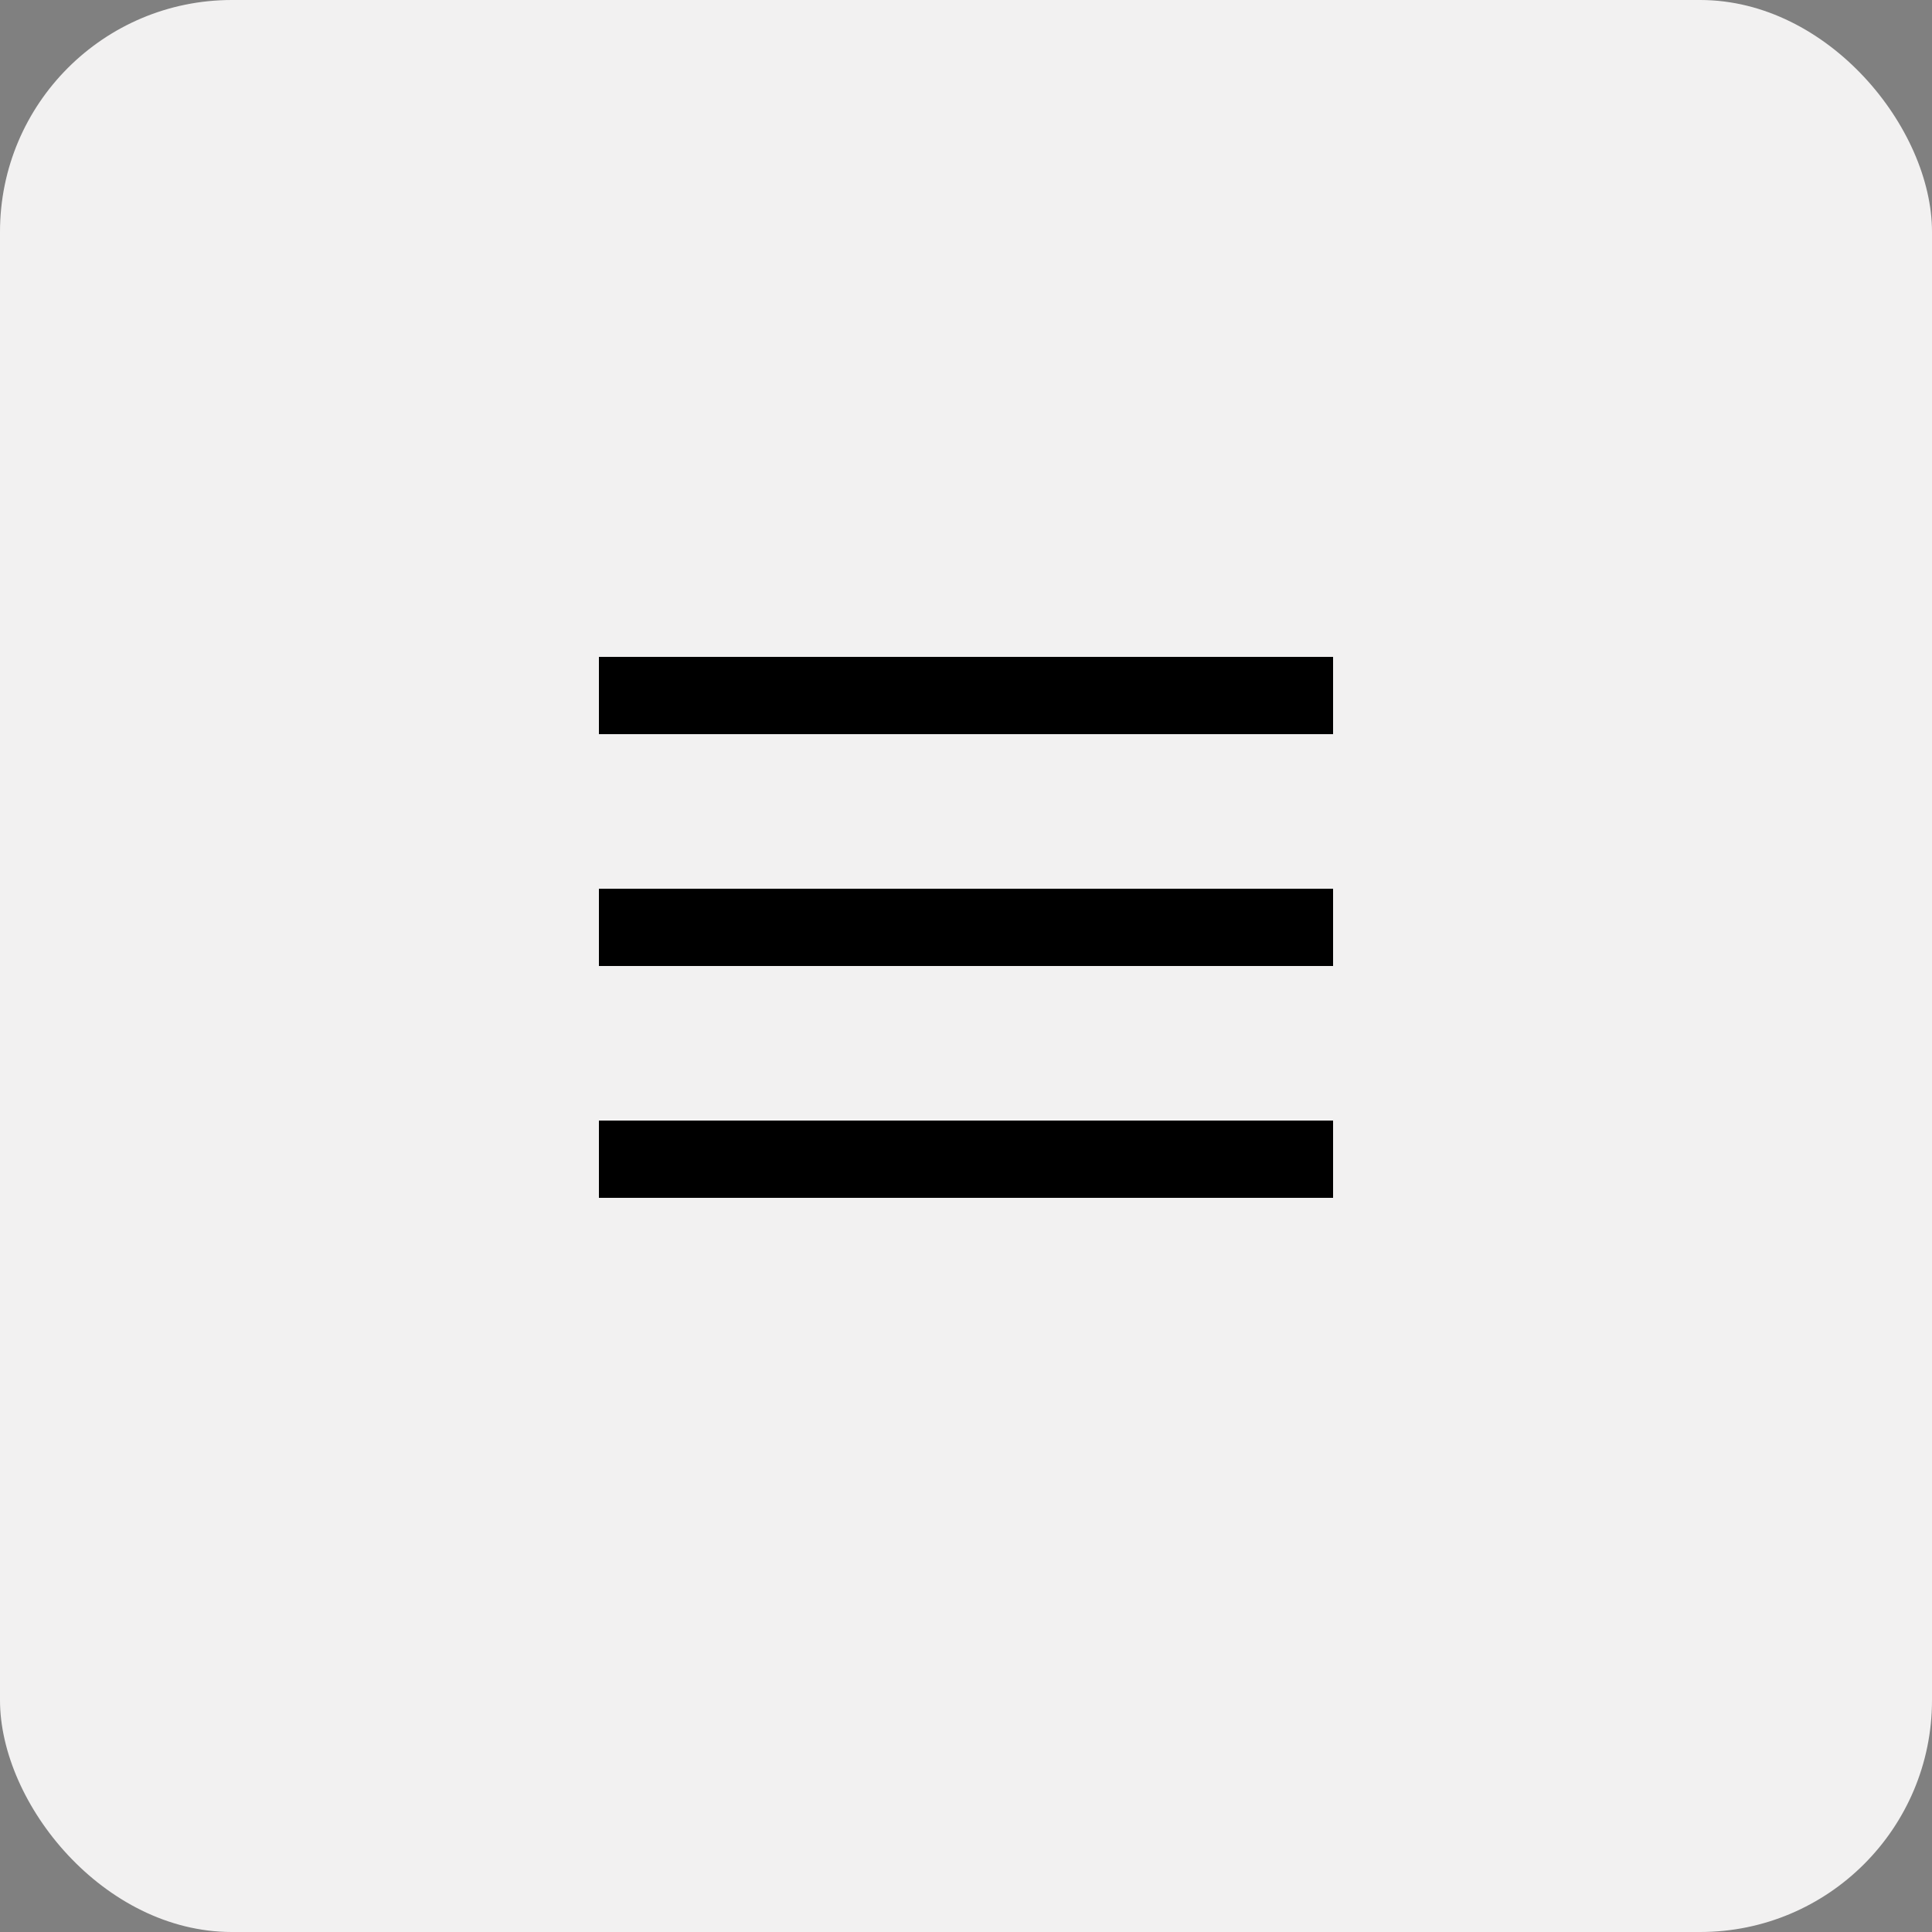
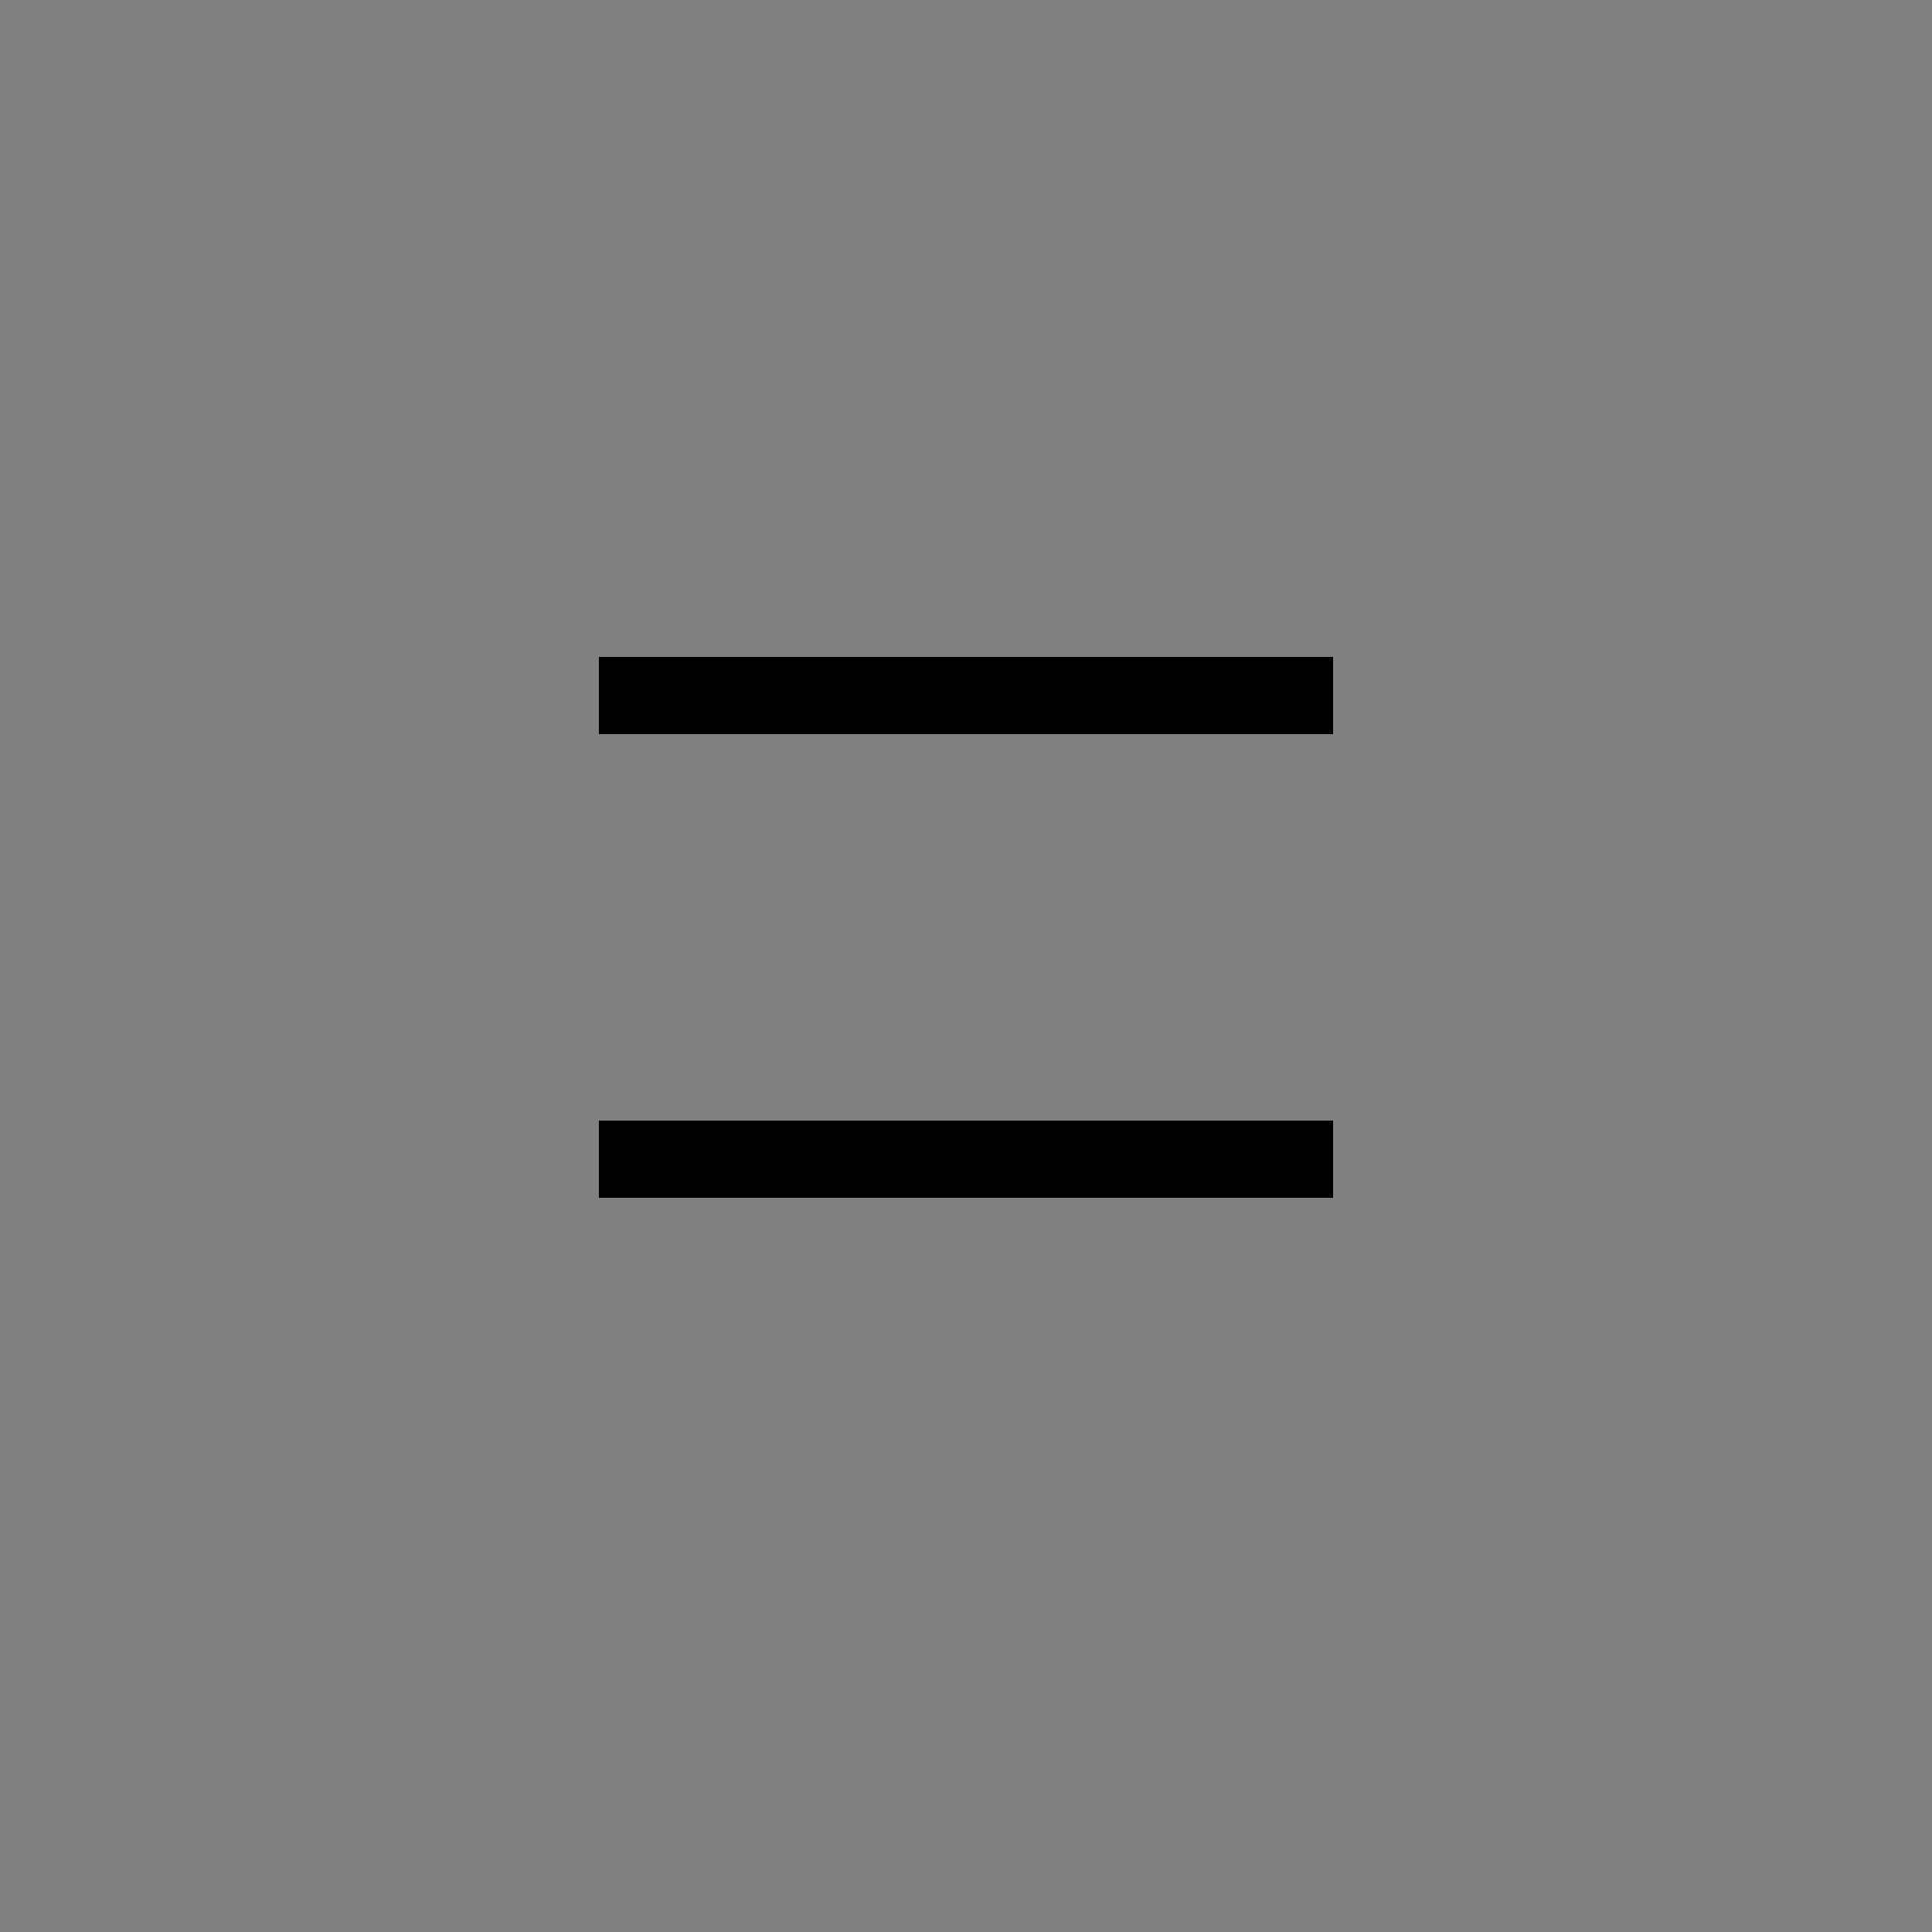
<svg xmlns="http://www.w3.org/2000/svg" width="50" height="50" viewBox="0 0 50 50" fill="none">
  <rect x="0" y="0" width="50" height="50" fill="#808080" stroke="none" />
-   <rect width="50" height="50" rx="6" fill="#F2F1F1" />
  <line x1="15.5" y1="18" x2="34.5" y2="18" stroke="black" stroke-width="2" />
-   <line x1="15.5" y1="24" x2="34.5" y2="24" stroke="black" stroke-width="2" />
  <line x1="15.5" y1="30" x2="34.5" y2="30" stroke="black" stroke-width="2" />
</svg>